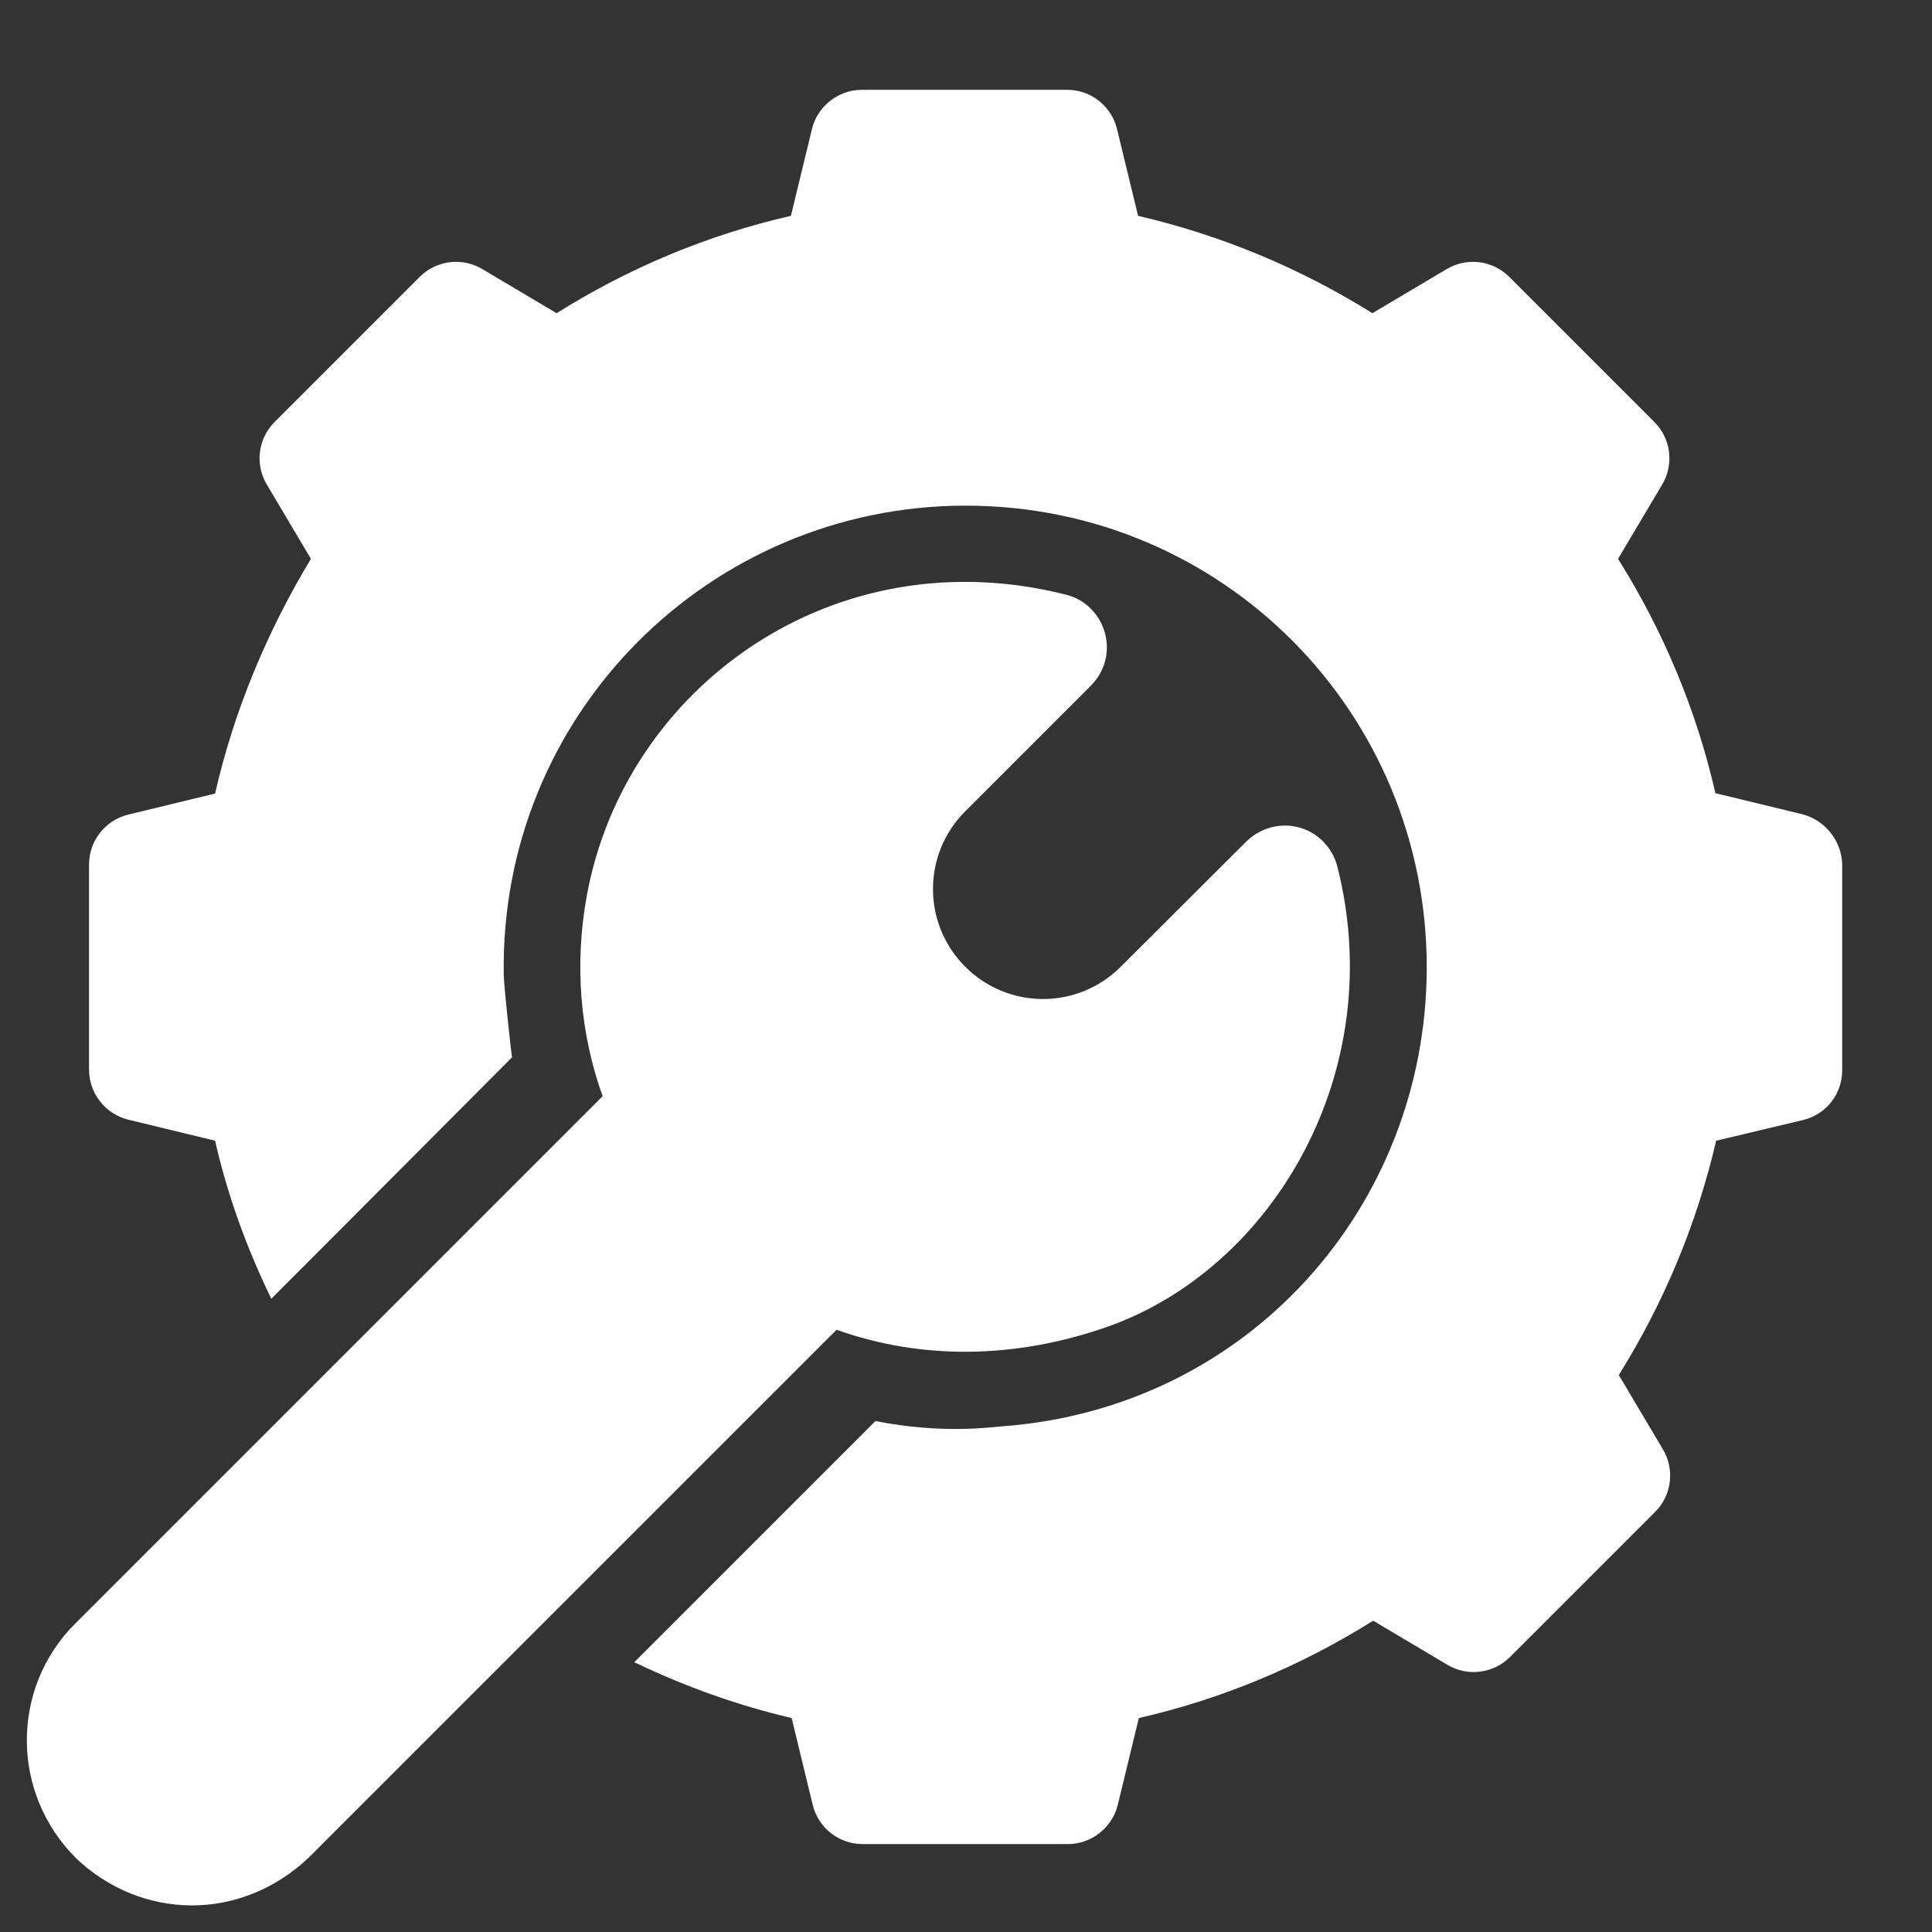
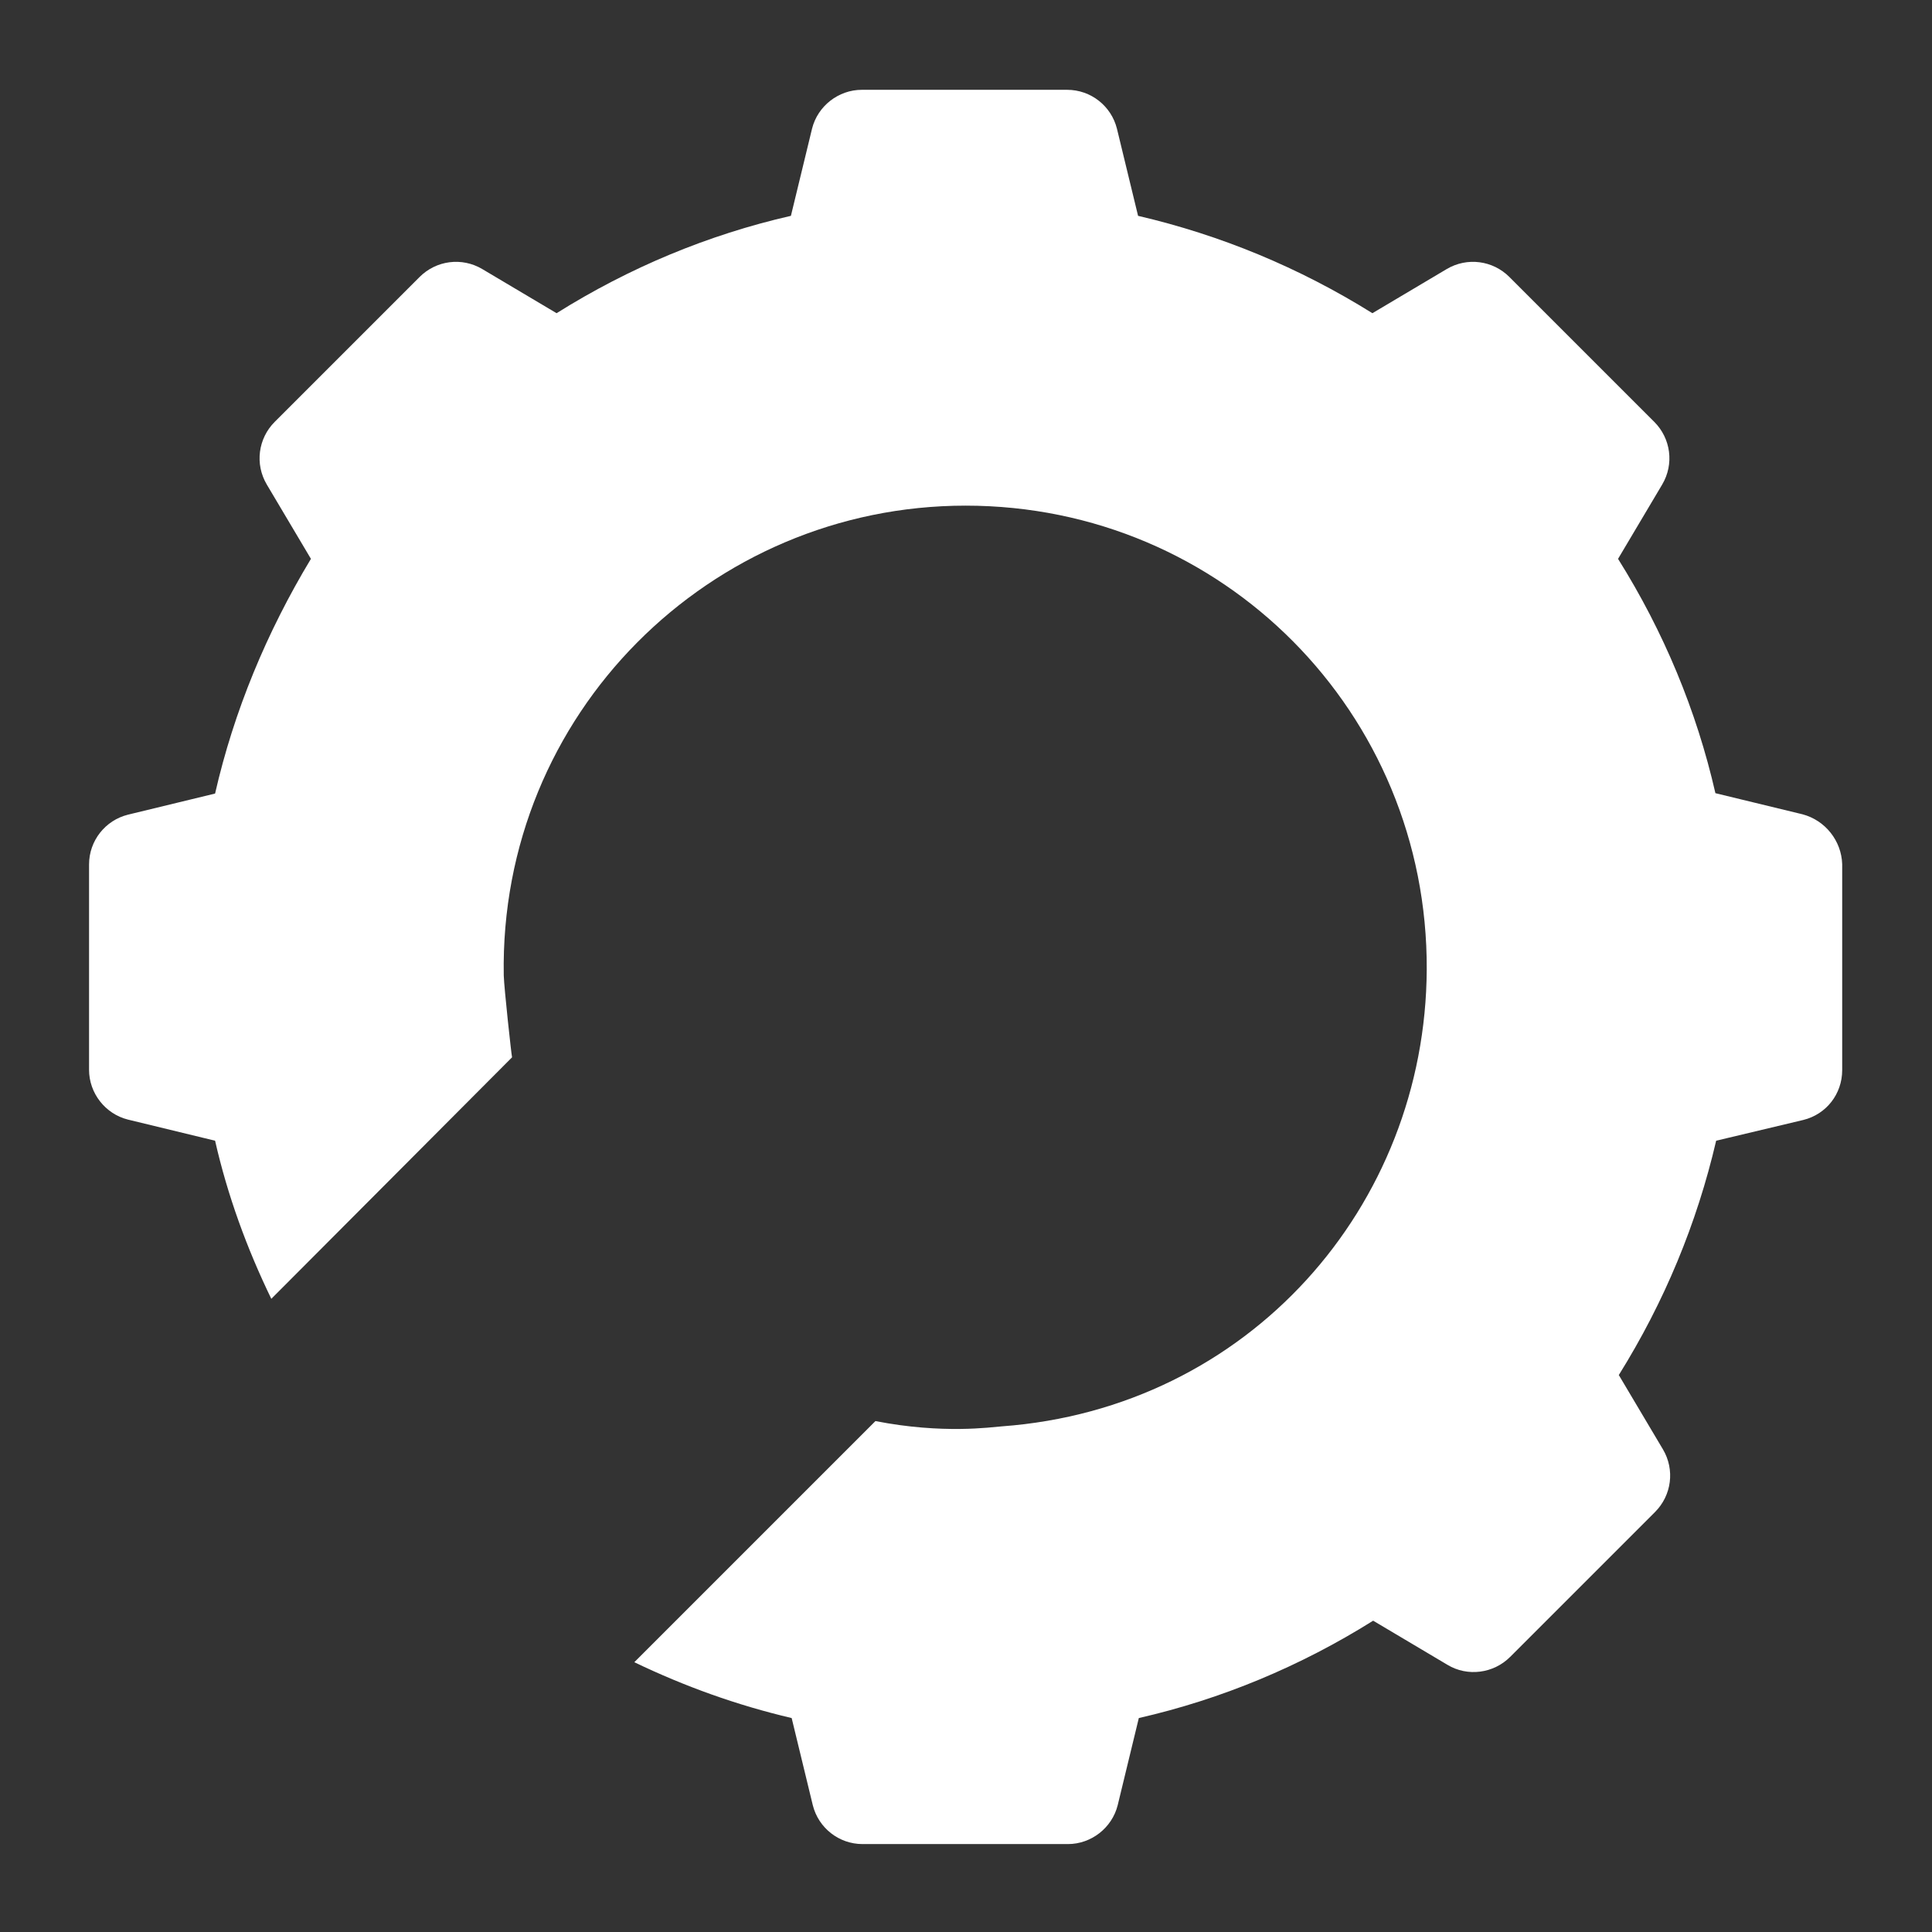
<svg xmlns="http://www.w3.org/2000/svg" version="1.1" id="Capa_1" x="0px" y="0px" viewBox="0 0 512 512" style="enable-background:new 0 0 512 512;" xml:space="preserve">
  <rect x="0" y="0" width="512" height="512" fill="#333333" stroke="none" />
  <style type="text/css">
	.st0{fill:#FFFFFF;}
</style>
  <g>
    <g>
      <g>
-         <path class="st0" d="M135.6,280C135.6,280,135.6,280,135.6,280C135.9,279.7,135.9,279.8,135.6,280z" />
        <path class="st0" d="M477.7,215.8l-23.1-5.6c-5-21.9-13.7-42.8-25.8-62.1l11.7-19.7c3.2-5.4,2.3-12.2-2.1-16.6l-38.4-38.4     c-4.4-4.4-11.2-5.3-16.6-2.1l-19.7,11.7c-19.4-12.1-40.2-20.7-62.1-25.8l-5.6-23.1c-1.5-6-6.9-10.3-13.2-10.3h-54.4     c-6.2,0-11.7,4.3-13.2,10.3l-5.6,23.1c-21.9,5-42.8,13.7-62.1,25.8l-19.7-11.7c-5.4-3.2-12.2-2.3-16.6,2.1l-38.4,38.4     c-4.4,4.4-5.3,11.2-2.1,16.6l11.7,19.7C70.7,167.5,62,188.4,57,210.3l-23.1,5.6c-6,1.5-10.3,6.9-10.3,13.2v54.4     c0,6.2,4.3,11.7,10.3,13.2l23.1,5.6c3.3,14.5,8.4,28.5,14.9,41.9c10-10,60.2-60.4,63.8-64c-0.2-0.9-2.1-18.3-2.2-21.7     c-1.2-69.3,54.7-124.5,122.4-124.5c68.2,0,122.5,55,122.2,122.9c-0.3,62.8-47.2,116.3-112.6,121.1c-2.8,0.2-15.6,2.1-33.5-1.4     l-63.9,63.9c13.3,6.4,27.2,11.4,41.7,14.8l5.6,23.1c1.5,6,6.9,10.3,13.2,10.3H283c6.2,0,11.7-4.3,13.2-10.3l5.6-23.1     c21.9-5,42.8-13.7,62.1-25.8l19.7,11.7c5.3,3.2,12.2,2.3,16.6-2.1l38.4-38.4c4.4-4.4,5.3-11.2,2.1-16.6l-11.7-19.7     c12.1-19.4,20.7-40.2,25.8-62.1l23.1-5.5c6.1-1.5,10.3-6.9,10.3-13.2V229C488,222.8,483.7,217.4,477.7,215.8z" />
      </g>
    </g>
  </g>
  <g>
    <g>
-       <path class="st0" d="M354.4,229.6c-1.3-5-5.2-9-10.1-10.3c-5-1.4-10.3,0.1-14,3.7L297,256.2c-11.4,11.4-29.8,11.4-41.2,0    c-11.4-11.4-11.4-29.8,0-41.2l33.3-33.3c3.7-3.7,5.1-9,3.7-14c-1.4-5-5.3-8.9-10.3-10.1C221,142,165.6,182.1,155.5,237.4    c-3.3,18.2-1.8,36.4,4.2,53.1c-8.3,8.3-136.3,136.3-139.8,139.8c-17.1,17.1-17.1,44.9,0.3,62.2c17.2,16.3,43.5,17,61.7-0.3    l139.8-139.8c22.4,8,47.3,7.8,71.8-0.8C337.4,336.1,368.2,283.9,354.4,229.6z" />
-     </g>
+       </g>
  </g>
</svg>